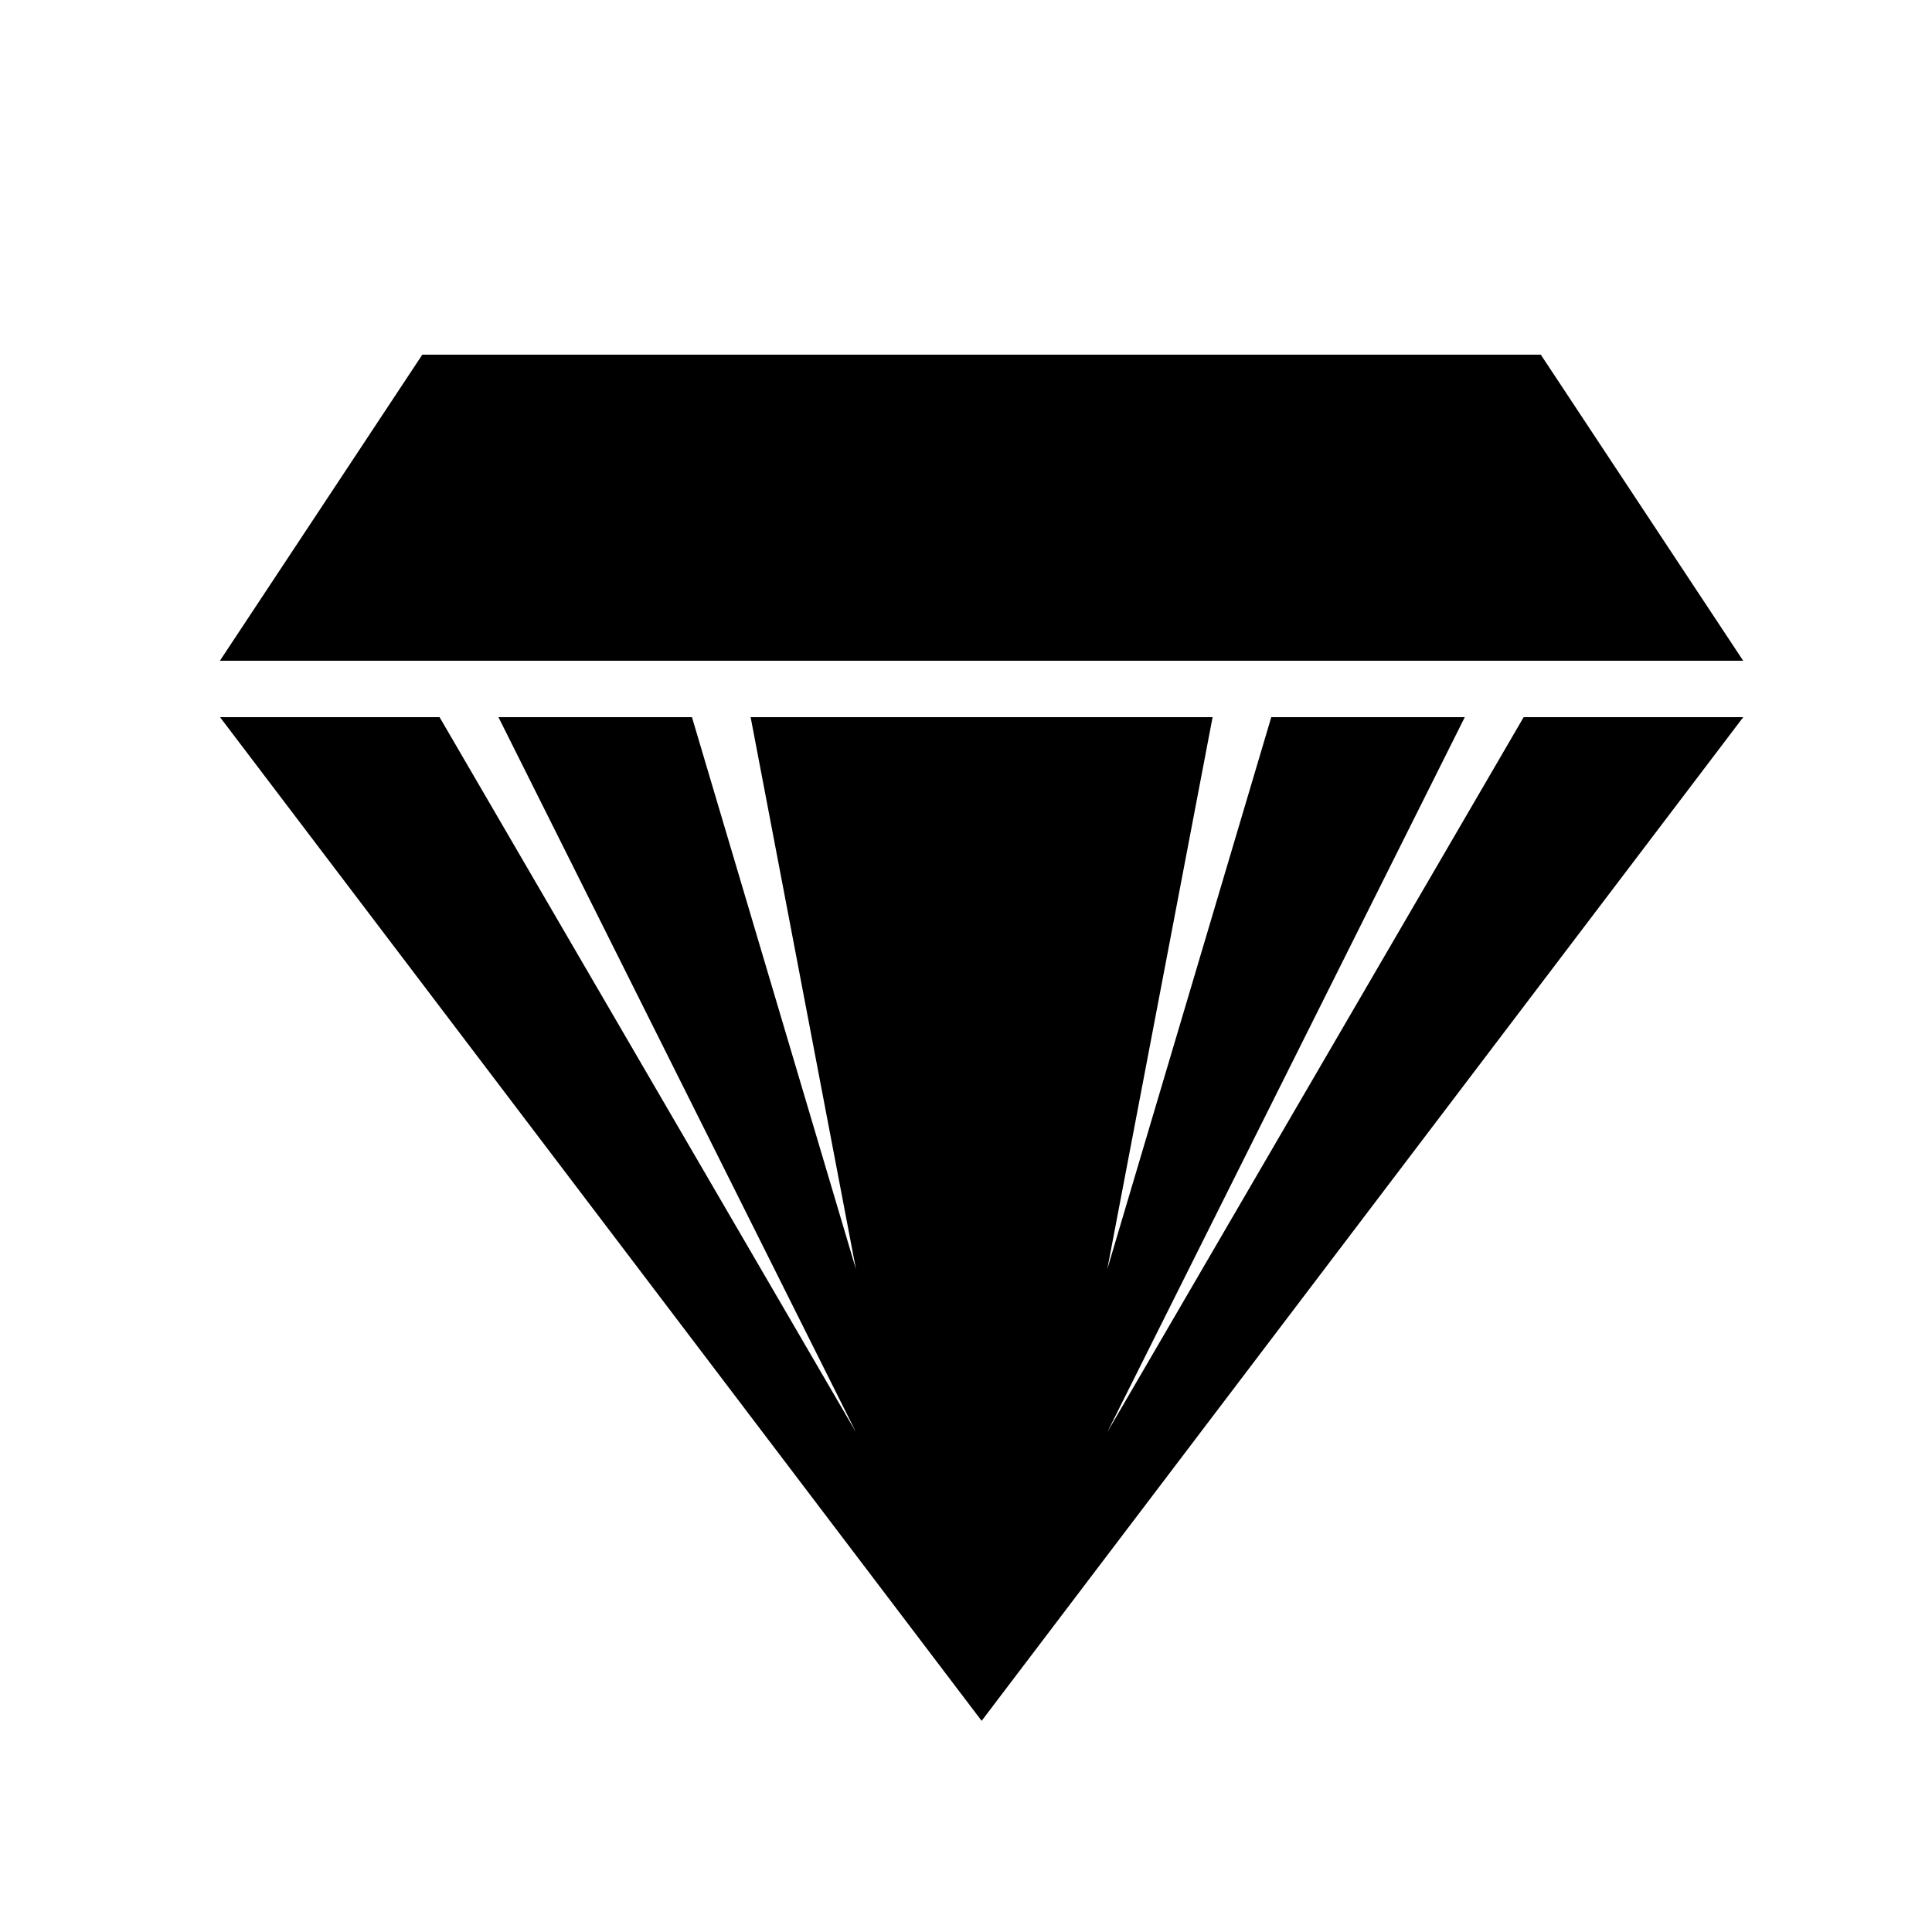
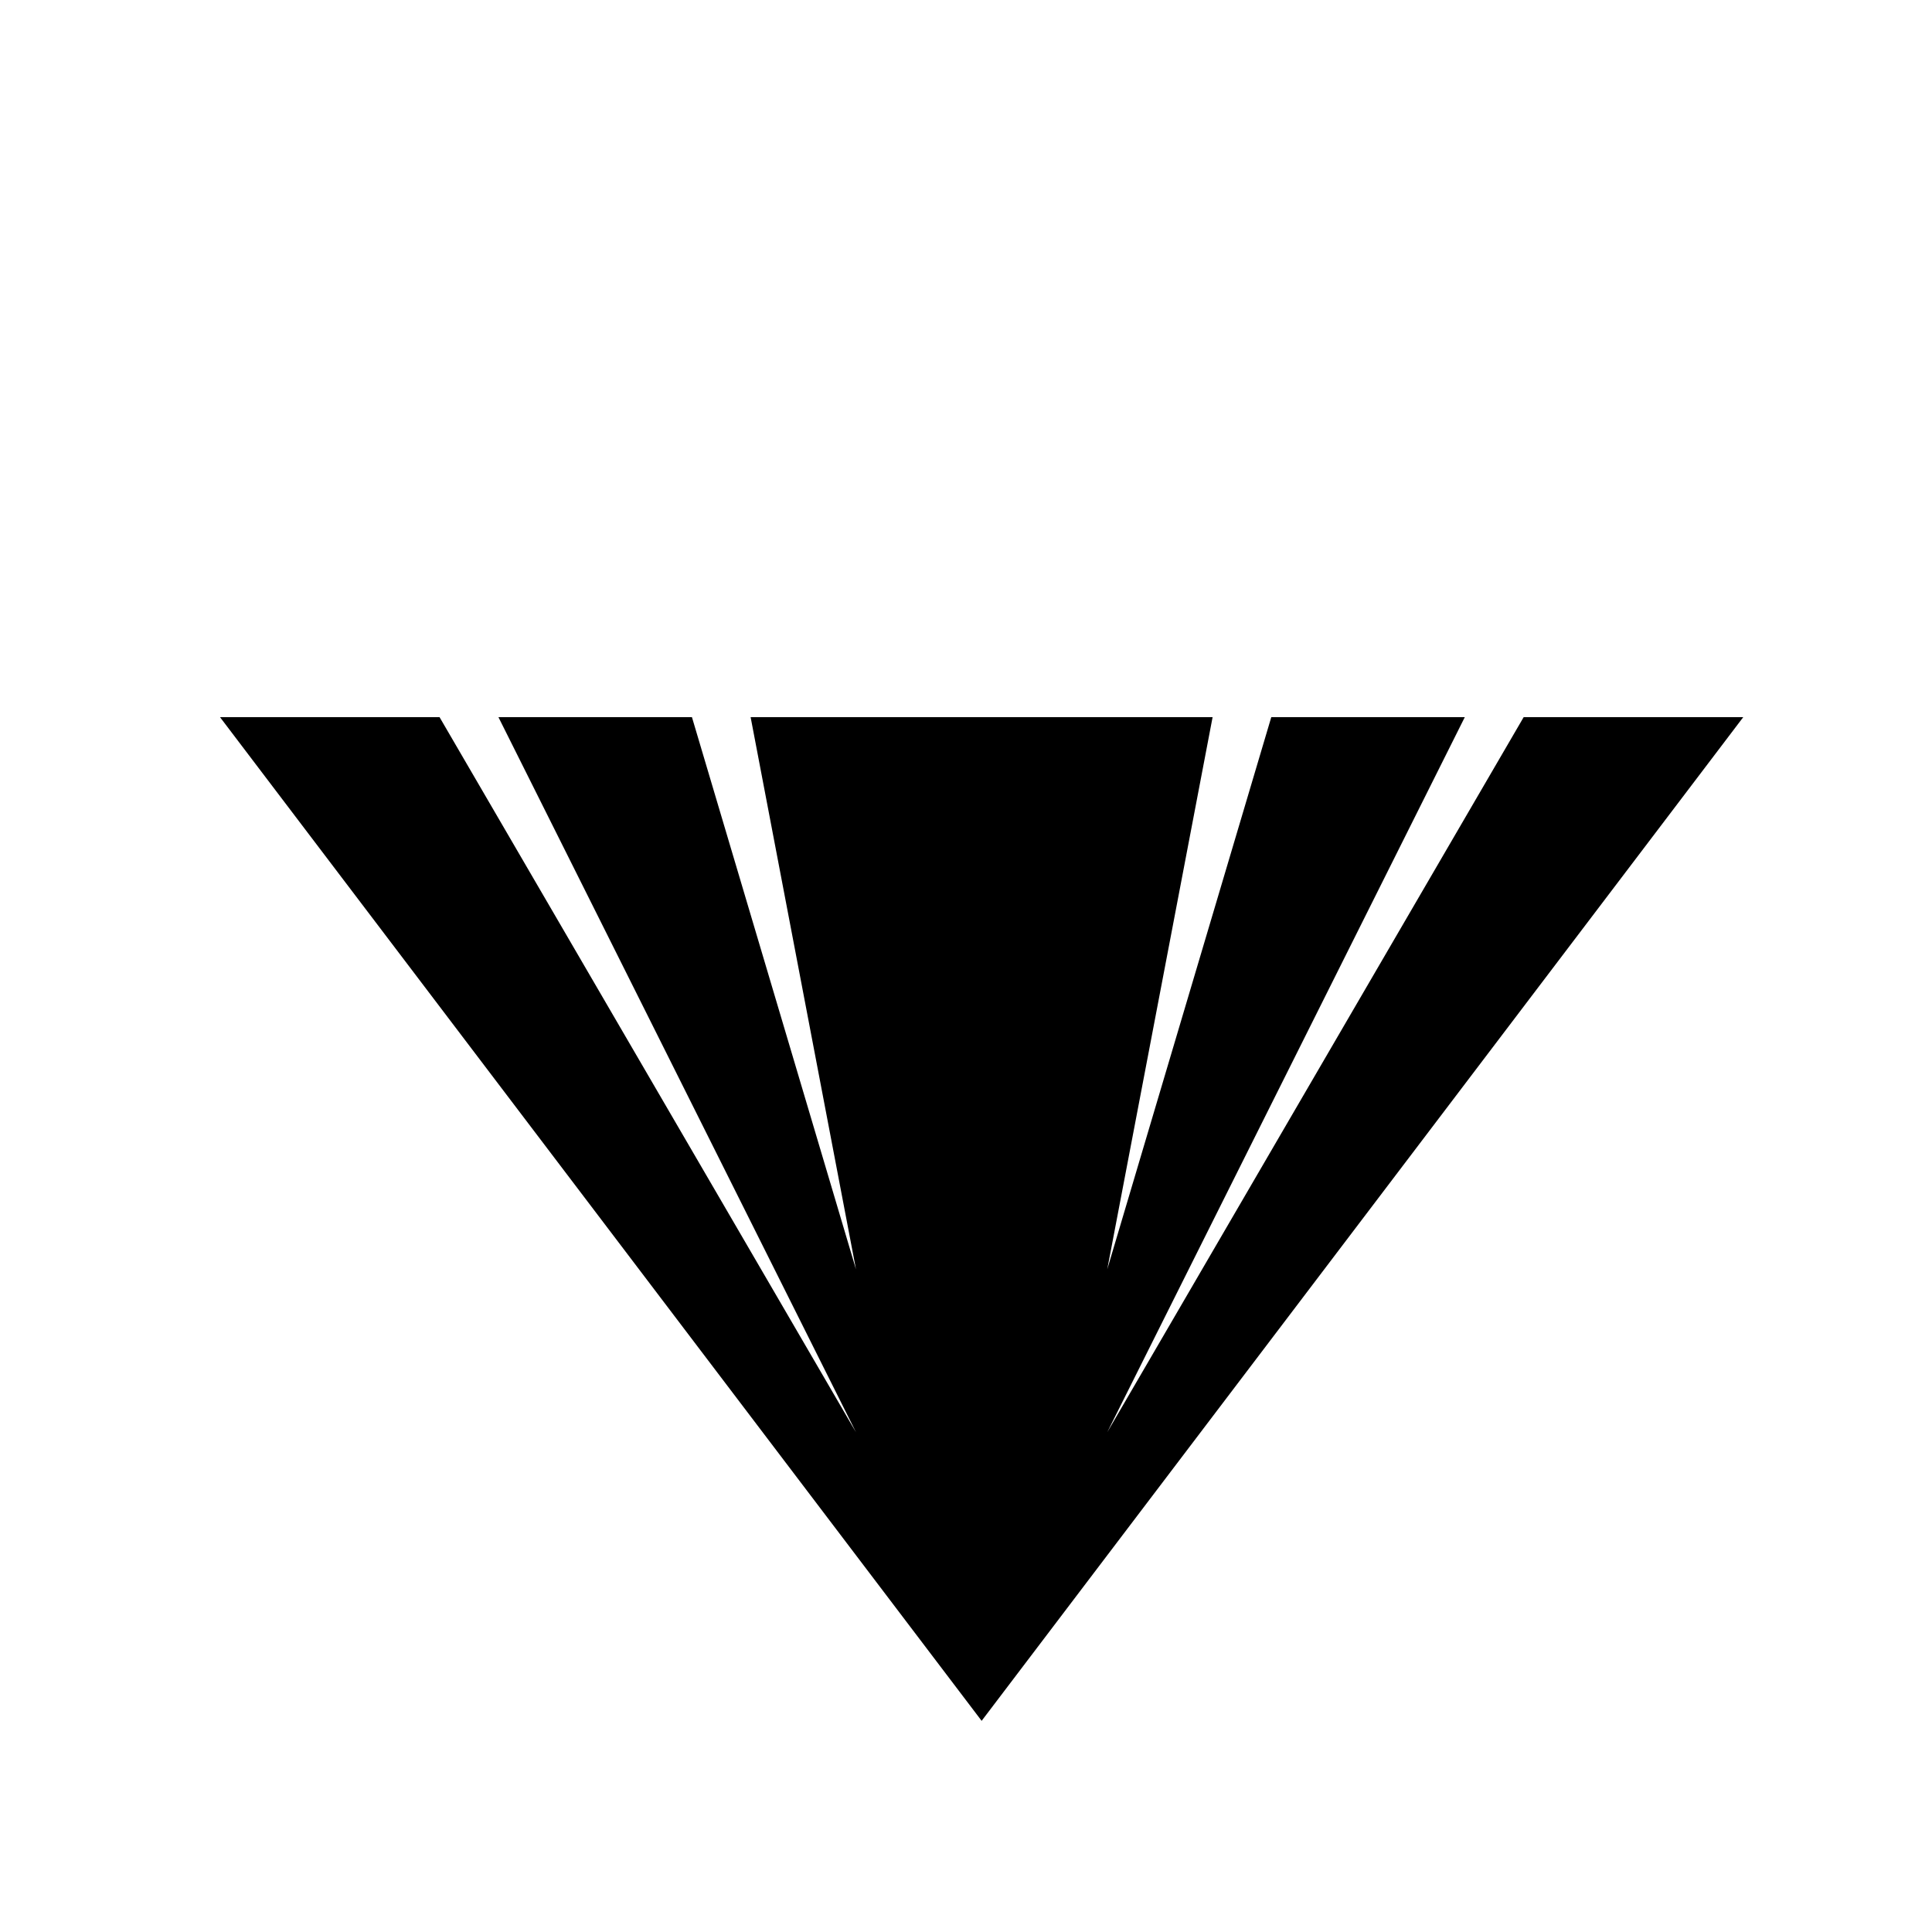
<svg xmlns="http://www.w3.org/2000/svg" fill="#000000" width="800px" height="800px" version="1.1" viewBox="144 144 512 512">
  <g>
-     <path d="m605.96 319.1-53.633-81.113h-296.41l-53.637 81.113z" />
    <path d="m547.79 334.05-110.36 189.51 94.758-189.51h-51.285l-43.473 146.33 27.922-146.33h-122.43l27.922 146.33-43.473-146.33h-51.281l94.754 189.51-110.36-189.51h-58.18l201.84 265.99 201.84-265.99z" />
  </g>
</svg>